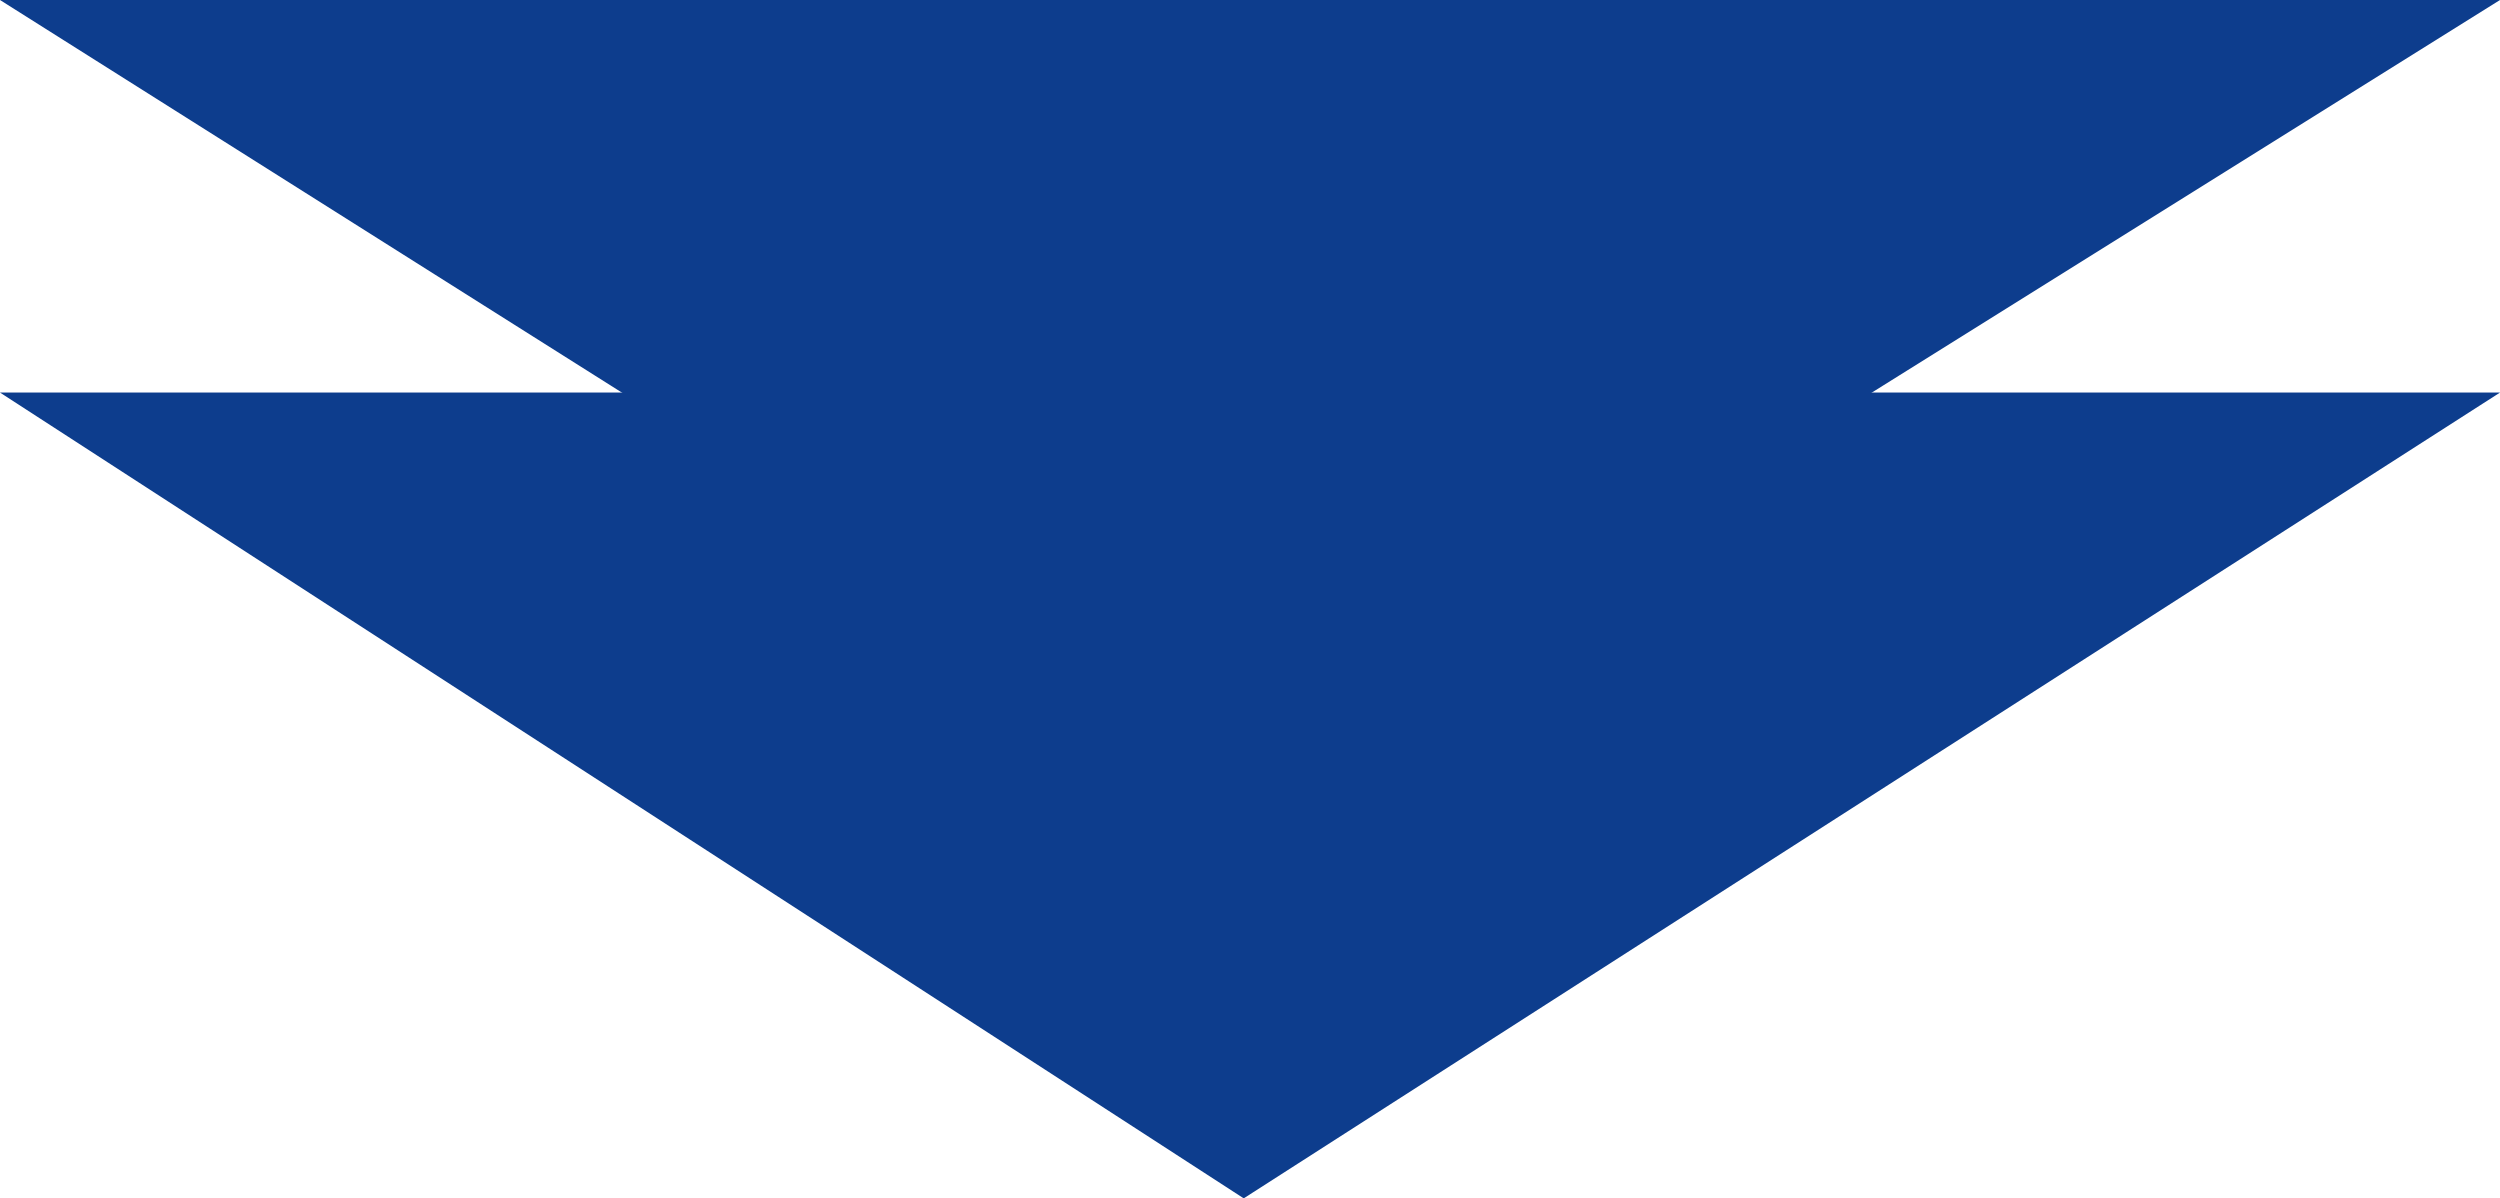
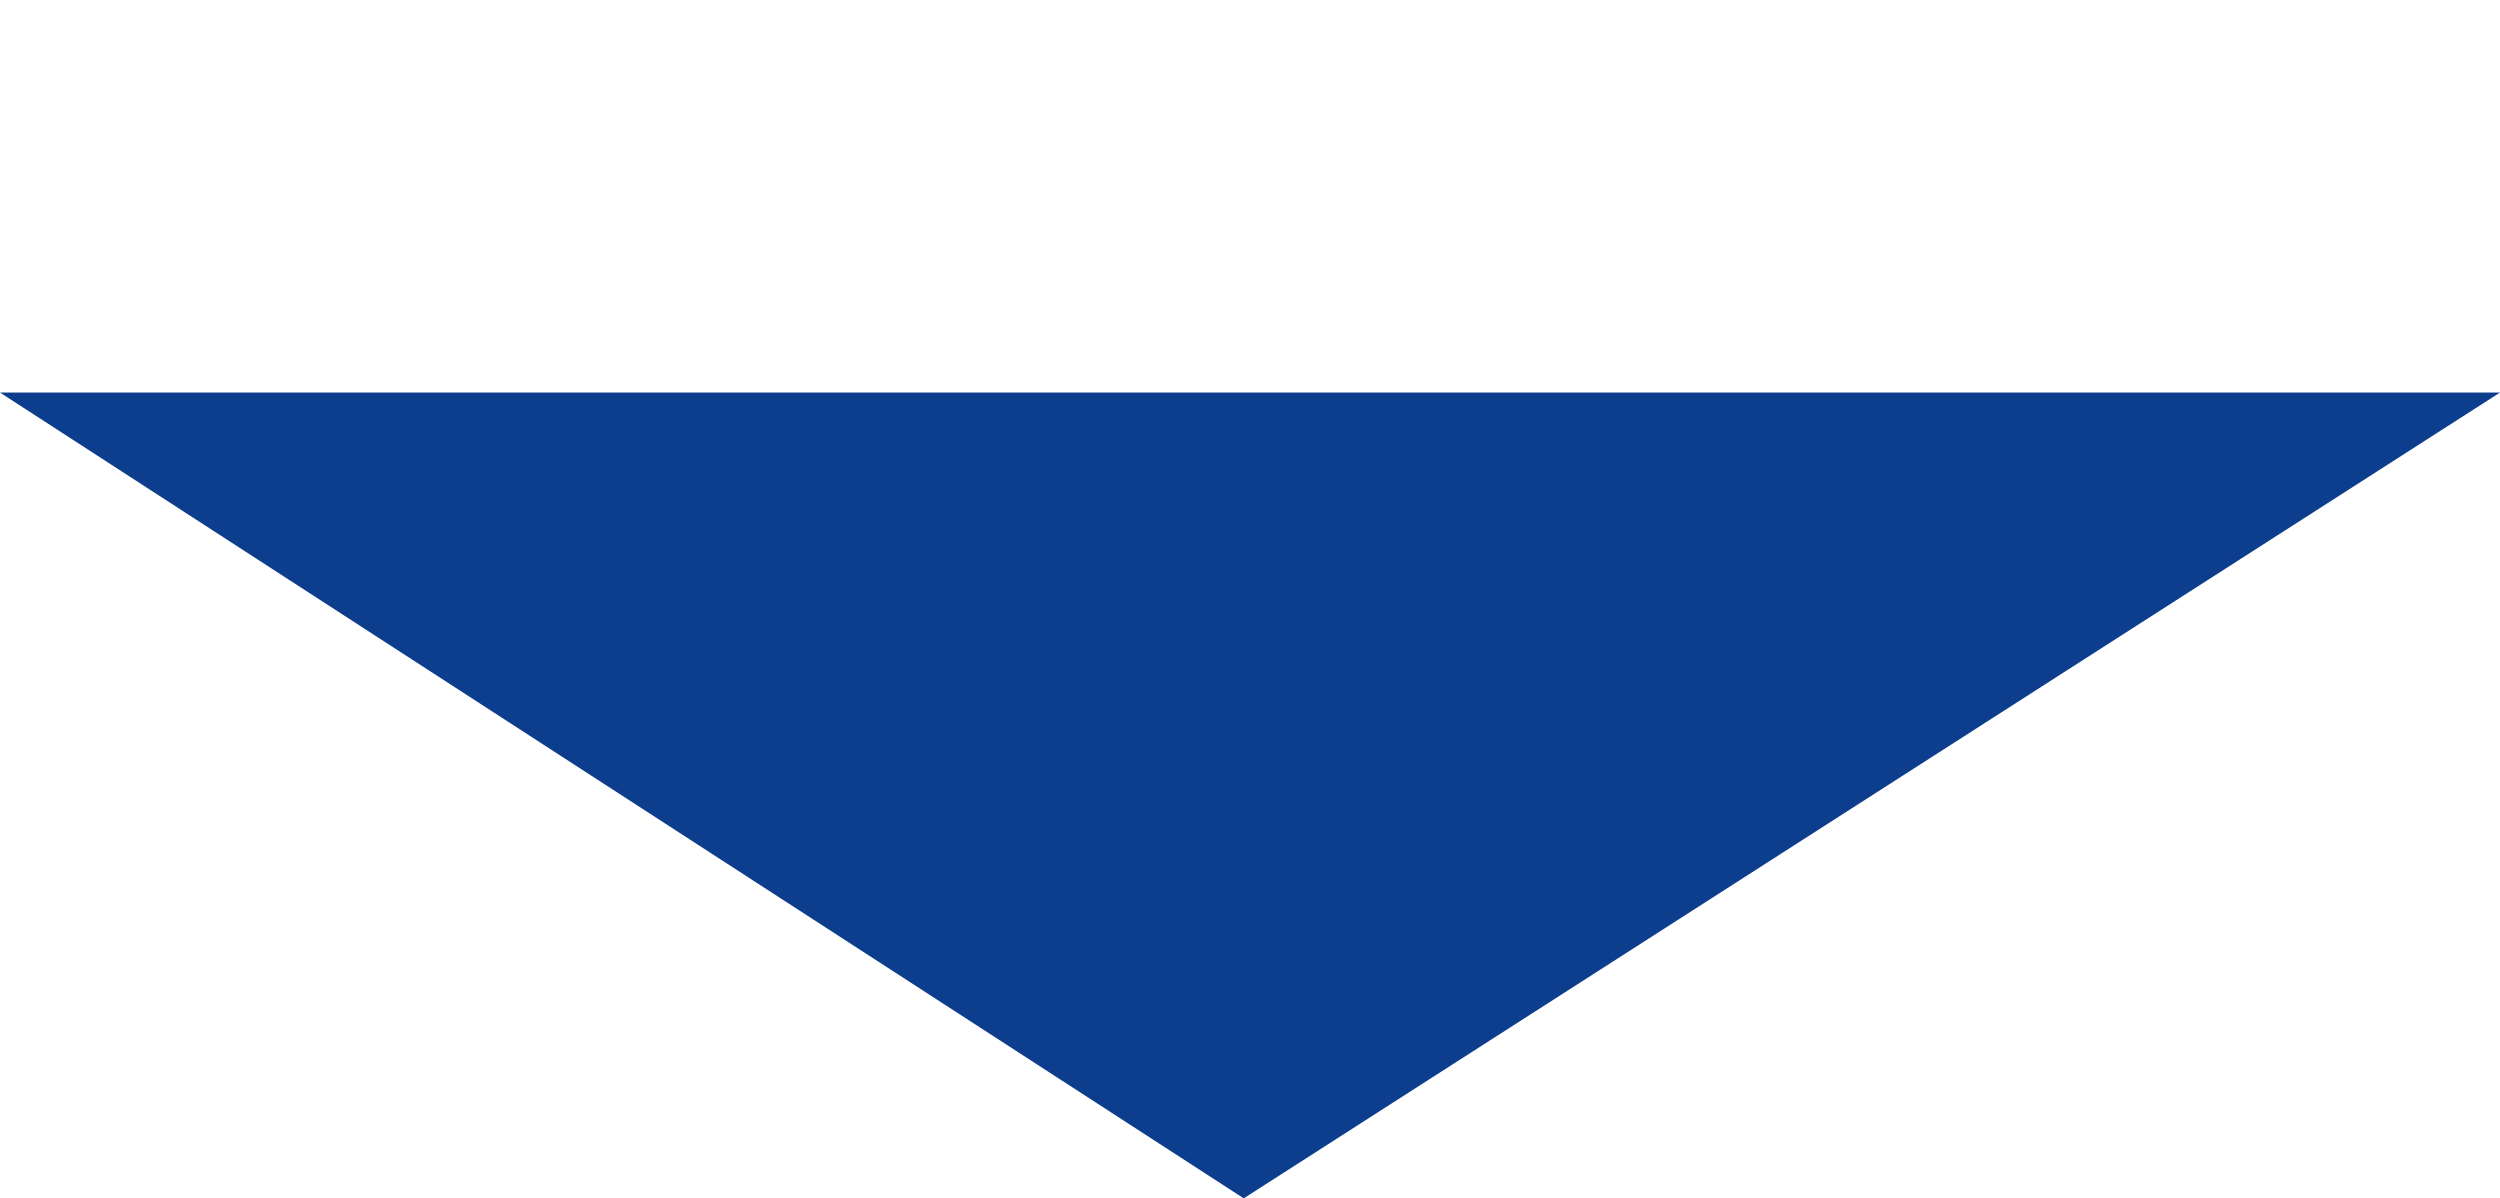
<svg xmlns="http://www.w3.org/2000/svg" width="121" height="58" viewBox="0 0 121 58" fill="none">
-   <path d="M121 0H0L60.196 38L121 0Z" fill="#0D3D8D" />
  <path d="M121 19H0L60.196 58L121 19Z" fill="#0D3D8D" />
</svg>